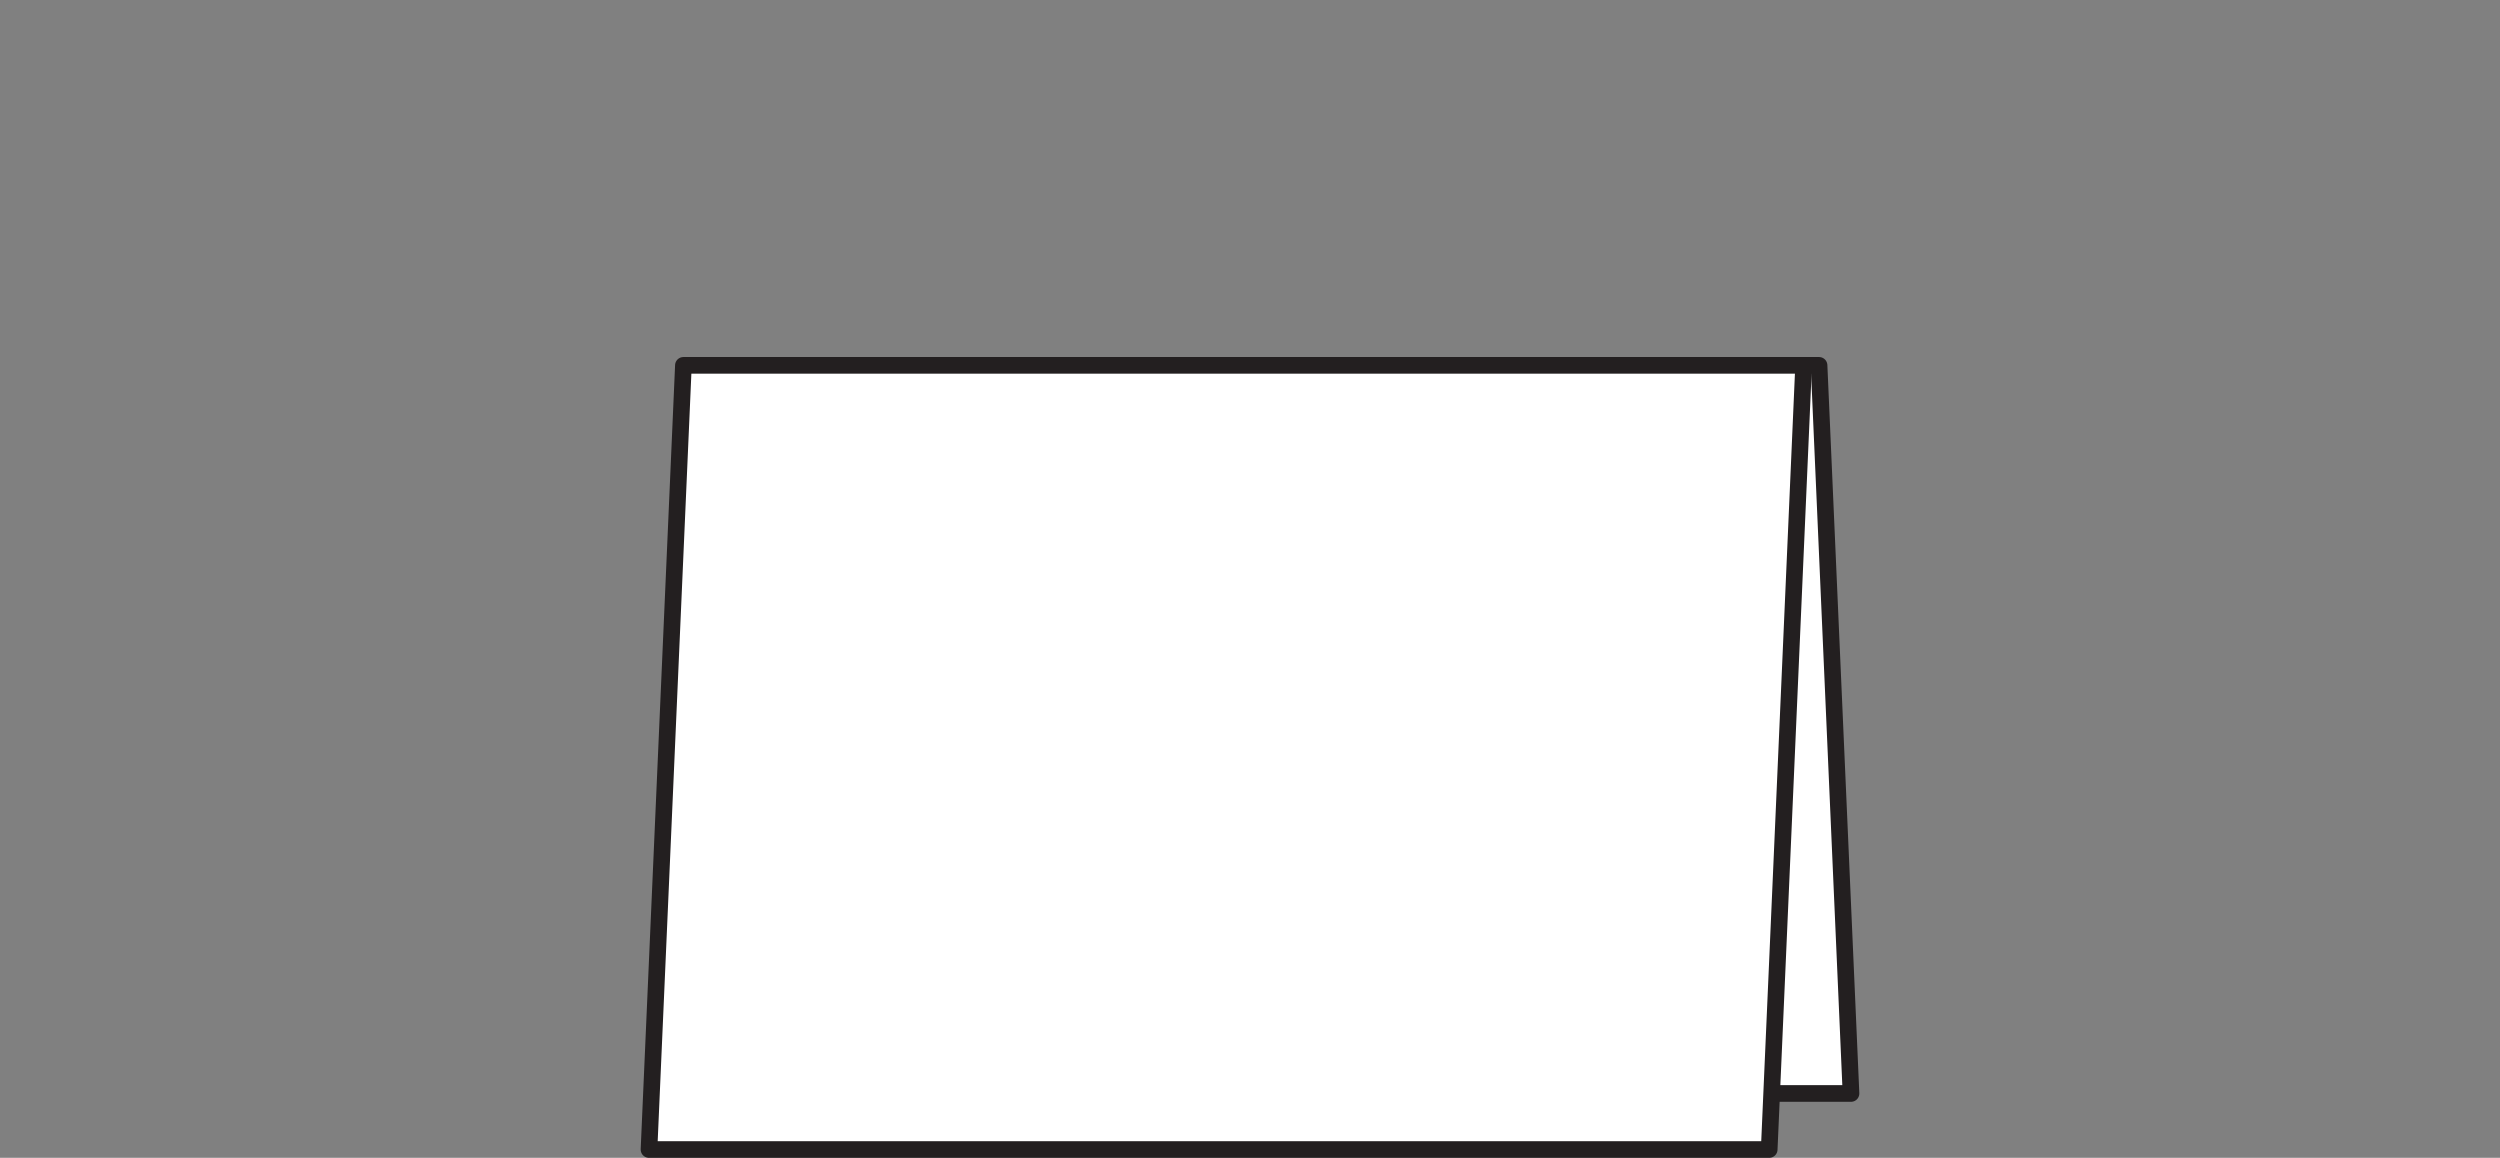
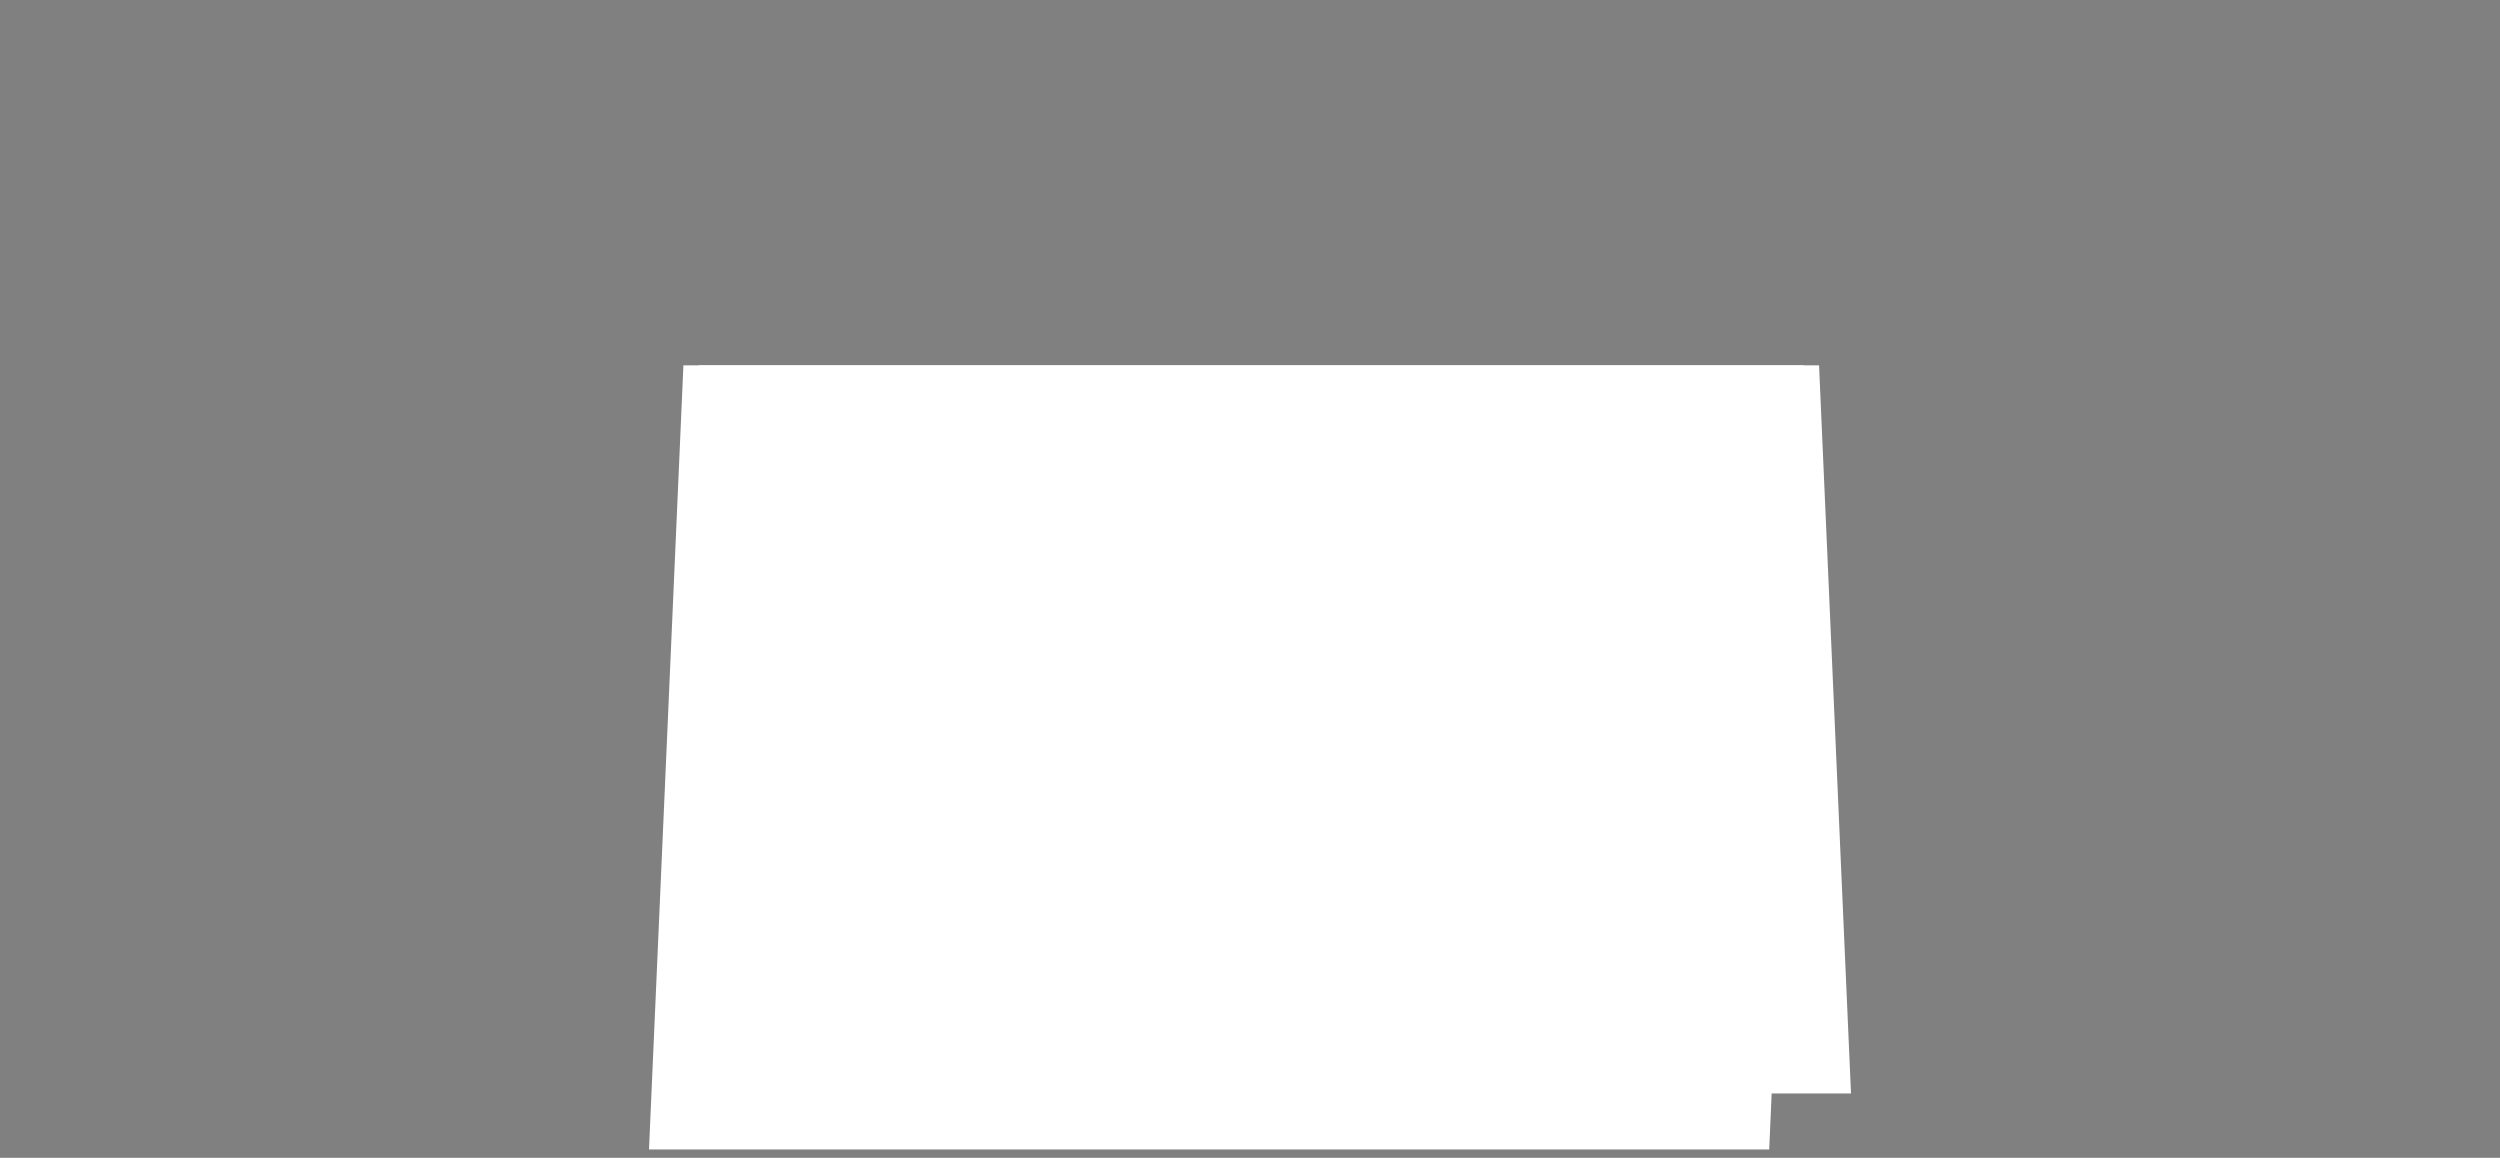
<svg xmlns="http://www.w3.org/2000/svg" id="Layer_1" data-name="Layer 1" viewBox="0 0 75.12 34.79">
  <rect x="0" y="0" width="75.12" height="34.79" fill="#808080" stroke="none" />
  <defs>
    <style>.cls-1,.cls-3{fill:none;}.cls-2{fill:#fff;fill-rule:evenodd;}.cls-3{stroke:#231f20;stroke-linecap:round;stroke-linejoin:round;stroke-width:0.5px;}</style>
  </defs>
  <title>4bar.scored</title>
-   <rect class="cls-1" width="75.12" height="34.56" />
-   <rect class="cls-1" width="75.12" height="34.56" />
  <polygon class="cls-2" points="20.999 10.978 54.659 10.978 55.619 32.857 21.959 32.857 20.999 10.978" />
-   <polygon class="cls-3" points="20.999 10.978 54.659 10.978 55.619 32.857 21.959 32.857 20.999 10.978" />
  <polygon class="cls-2" points="20.535 10.978 54.195 10.978 53.161 34.54 19.501 34.54 20.535 10.978" />
-   <polygon class="cls-3" points="20.535 10.978 54.195 10.978 53.161 34.54 19.501 34.54 20.535 10.978" />
-   <rect class="cls-1" width="75.12" height="34.56" />
</svg>